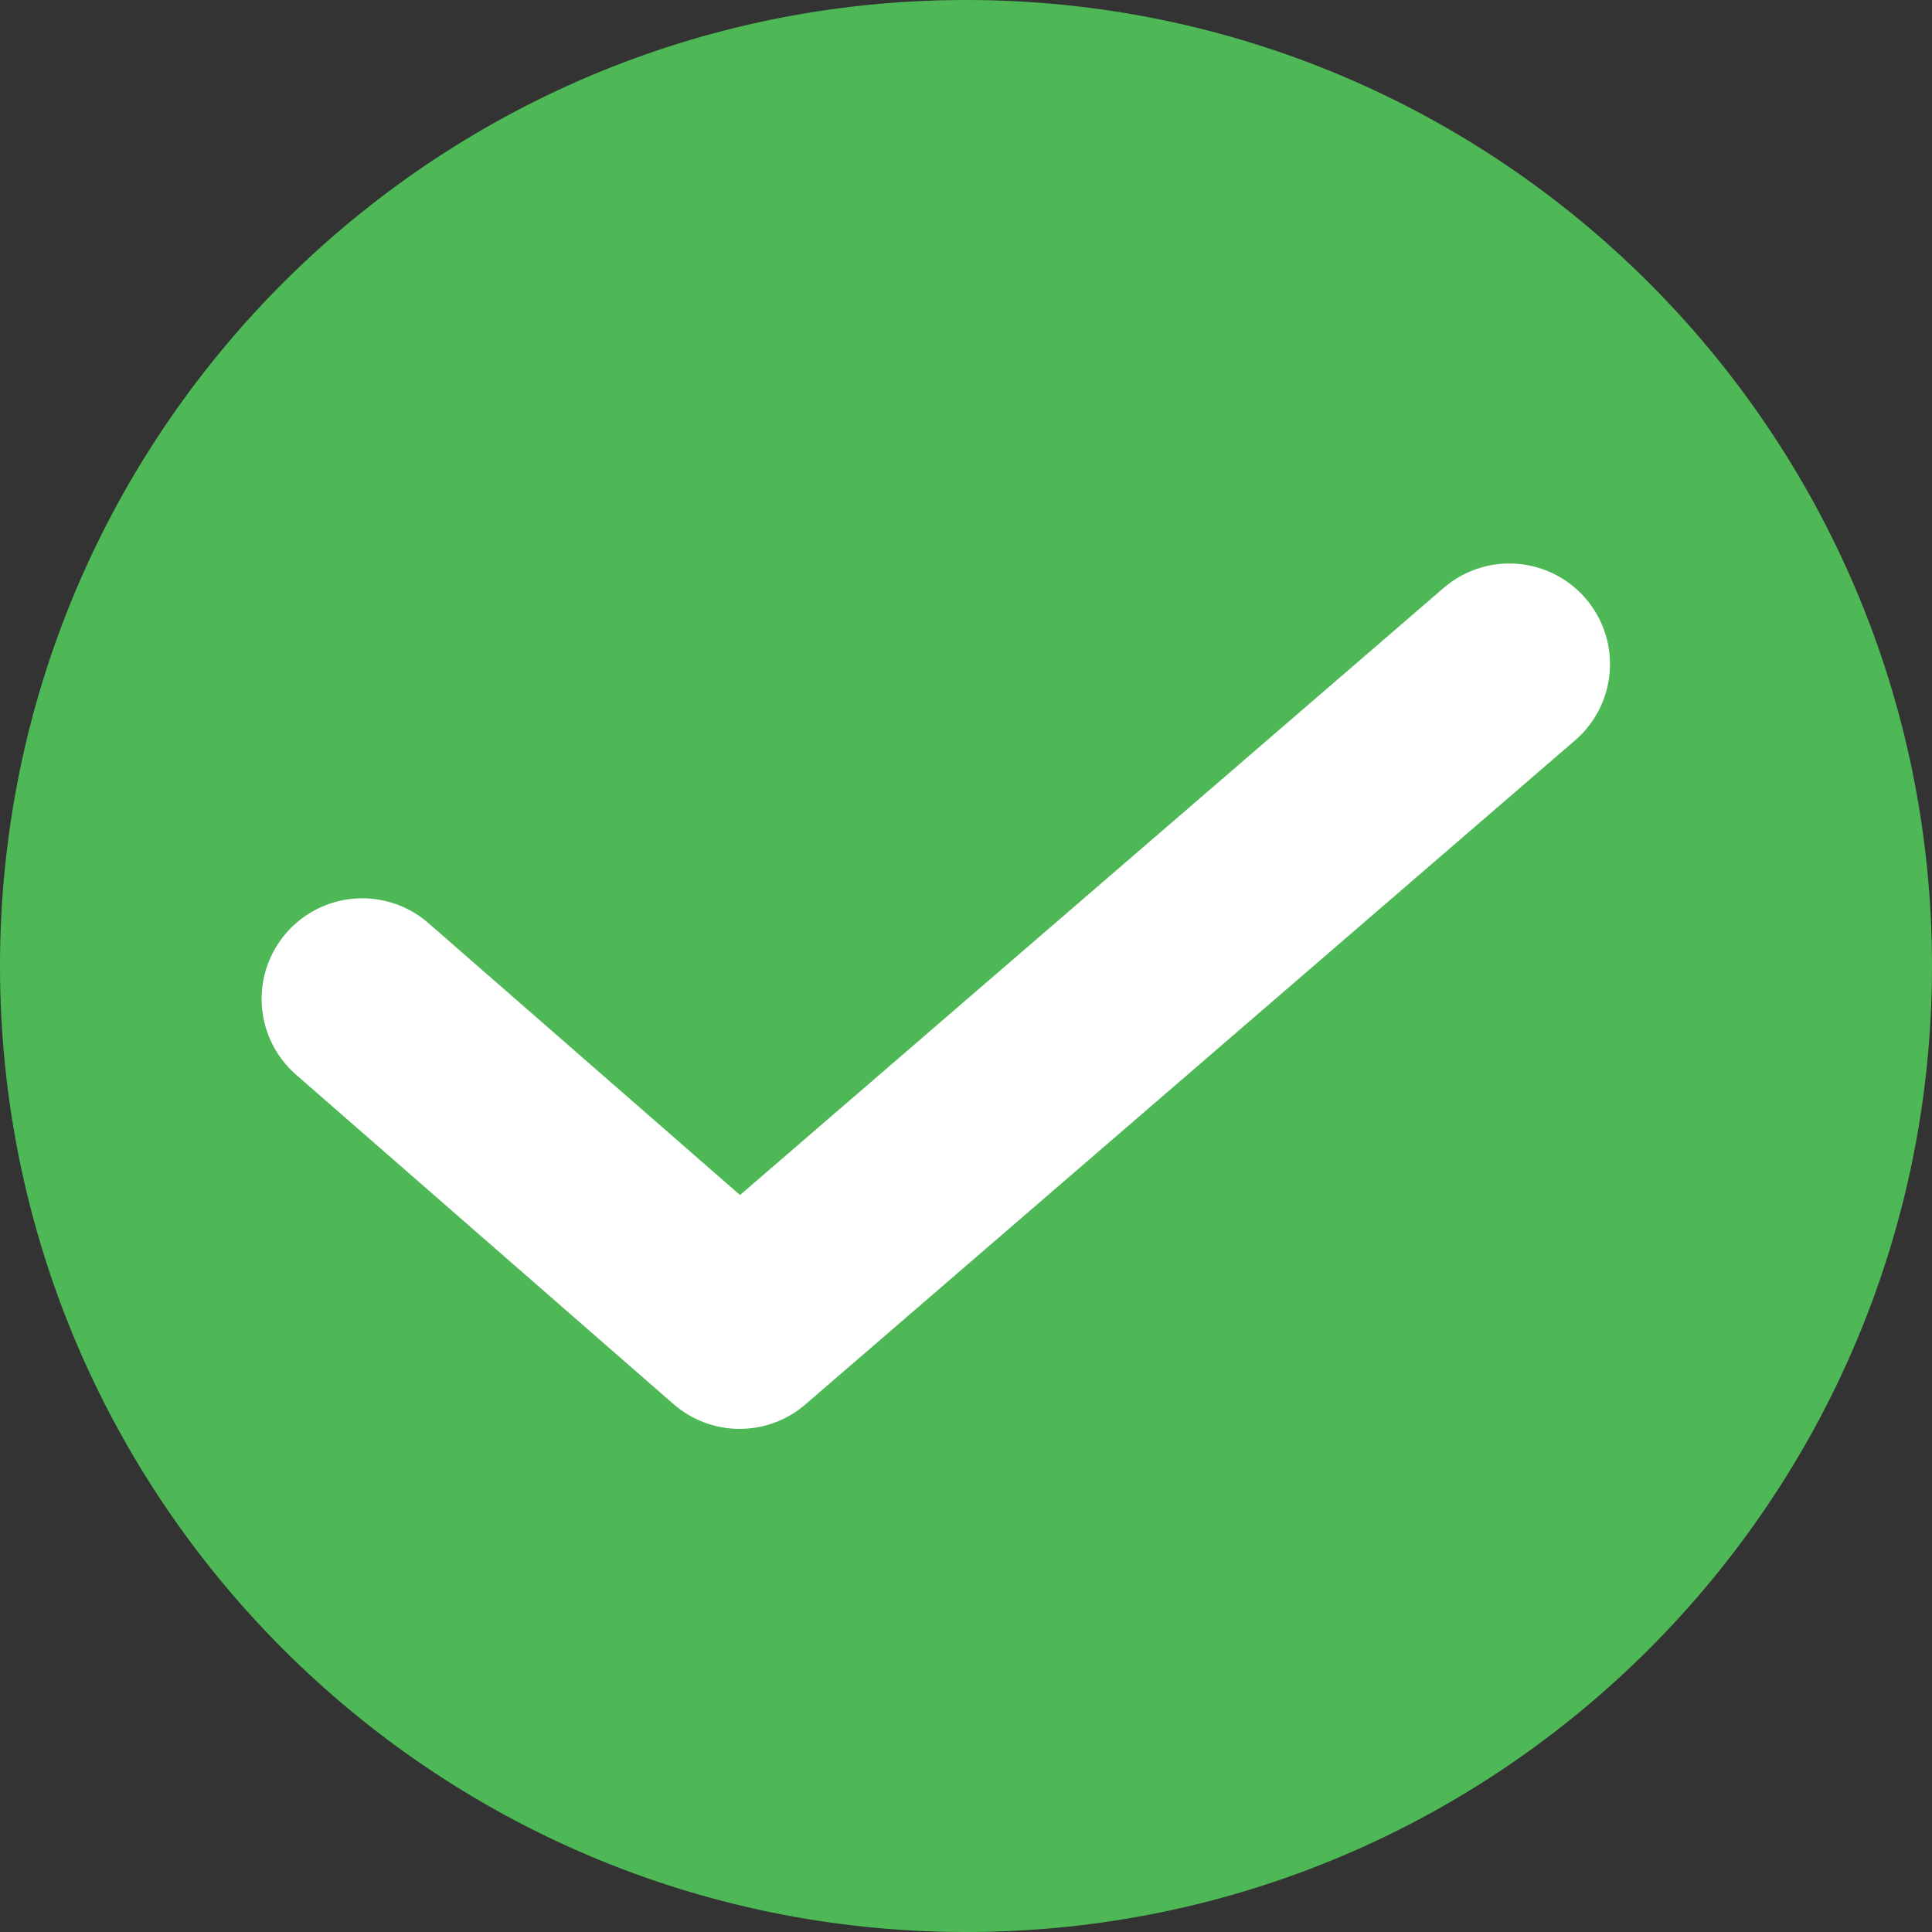
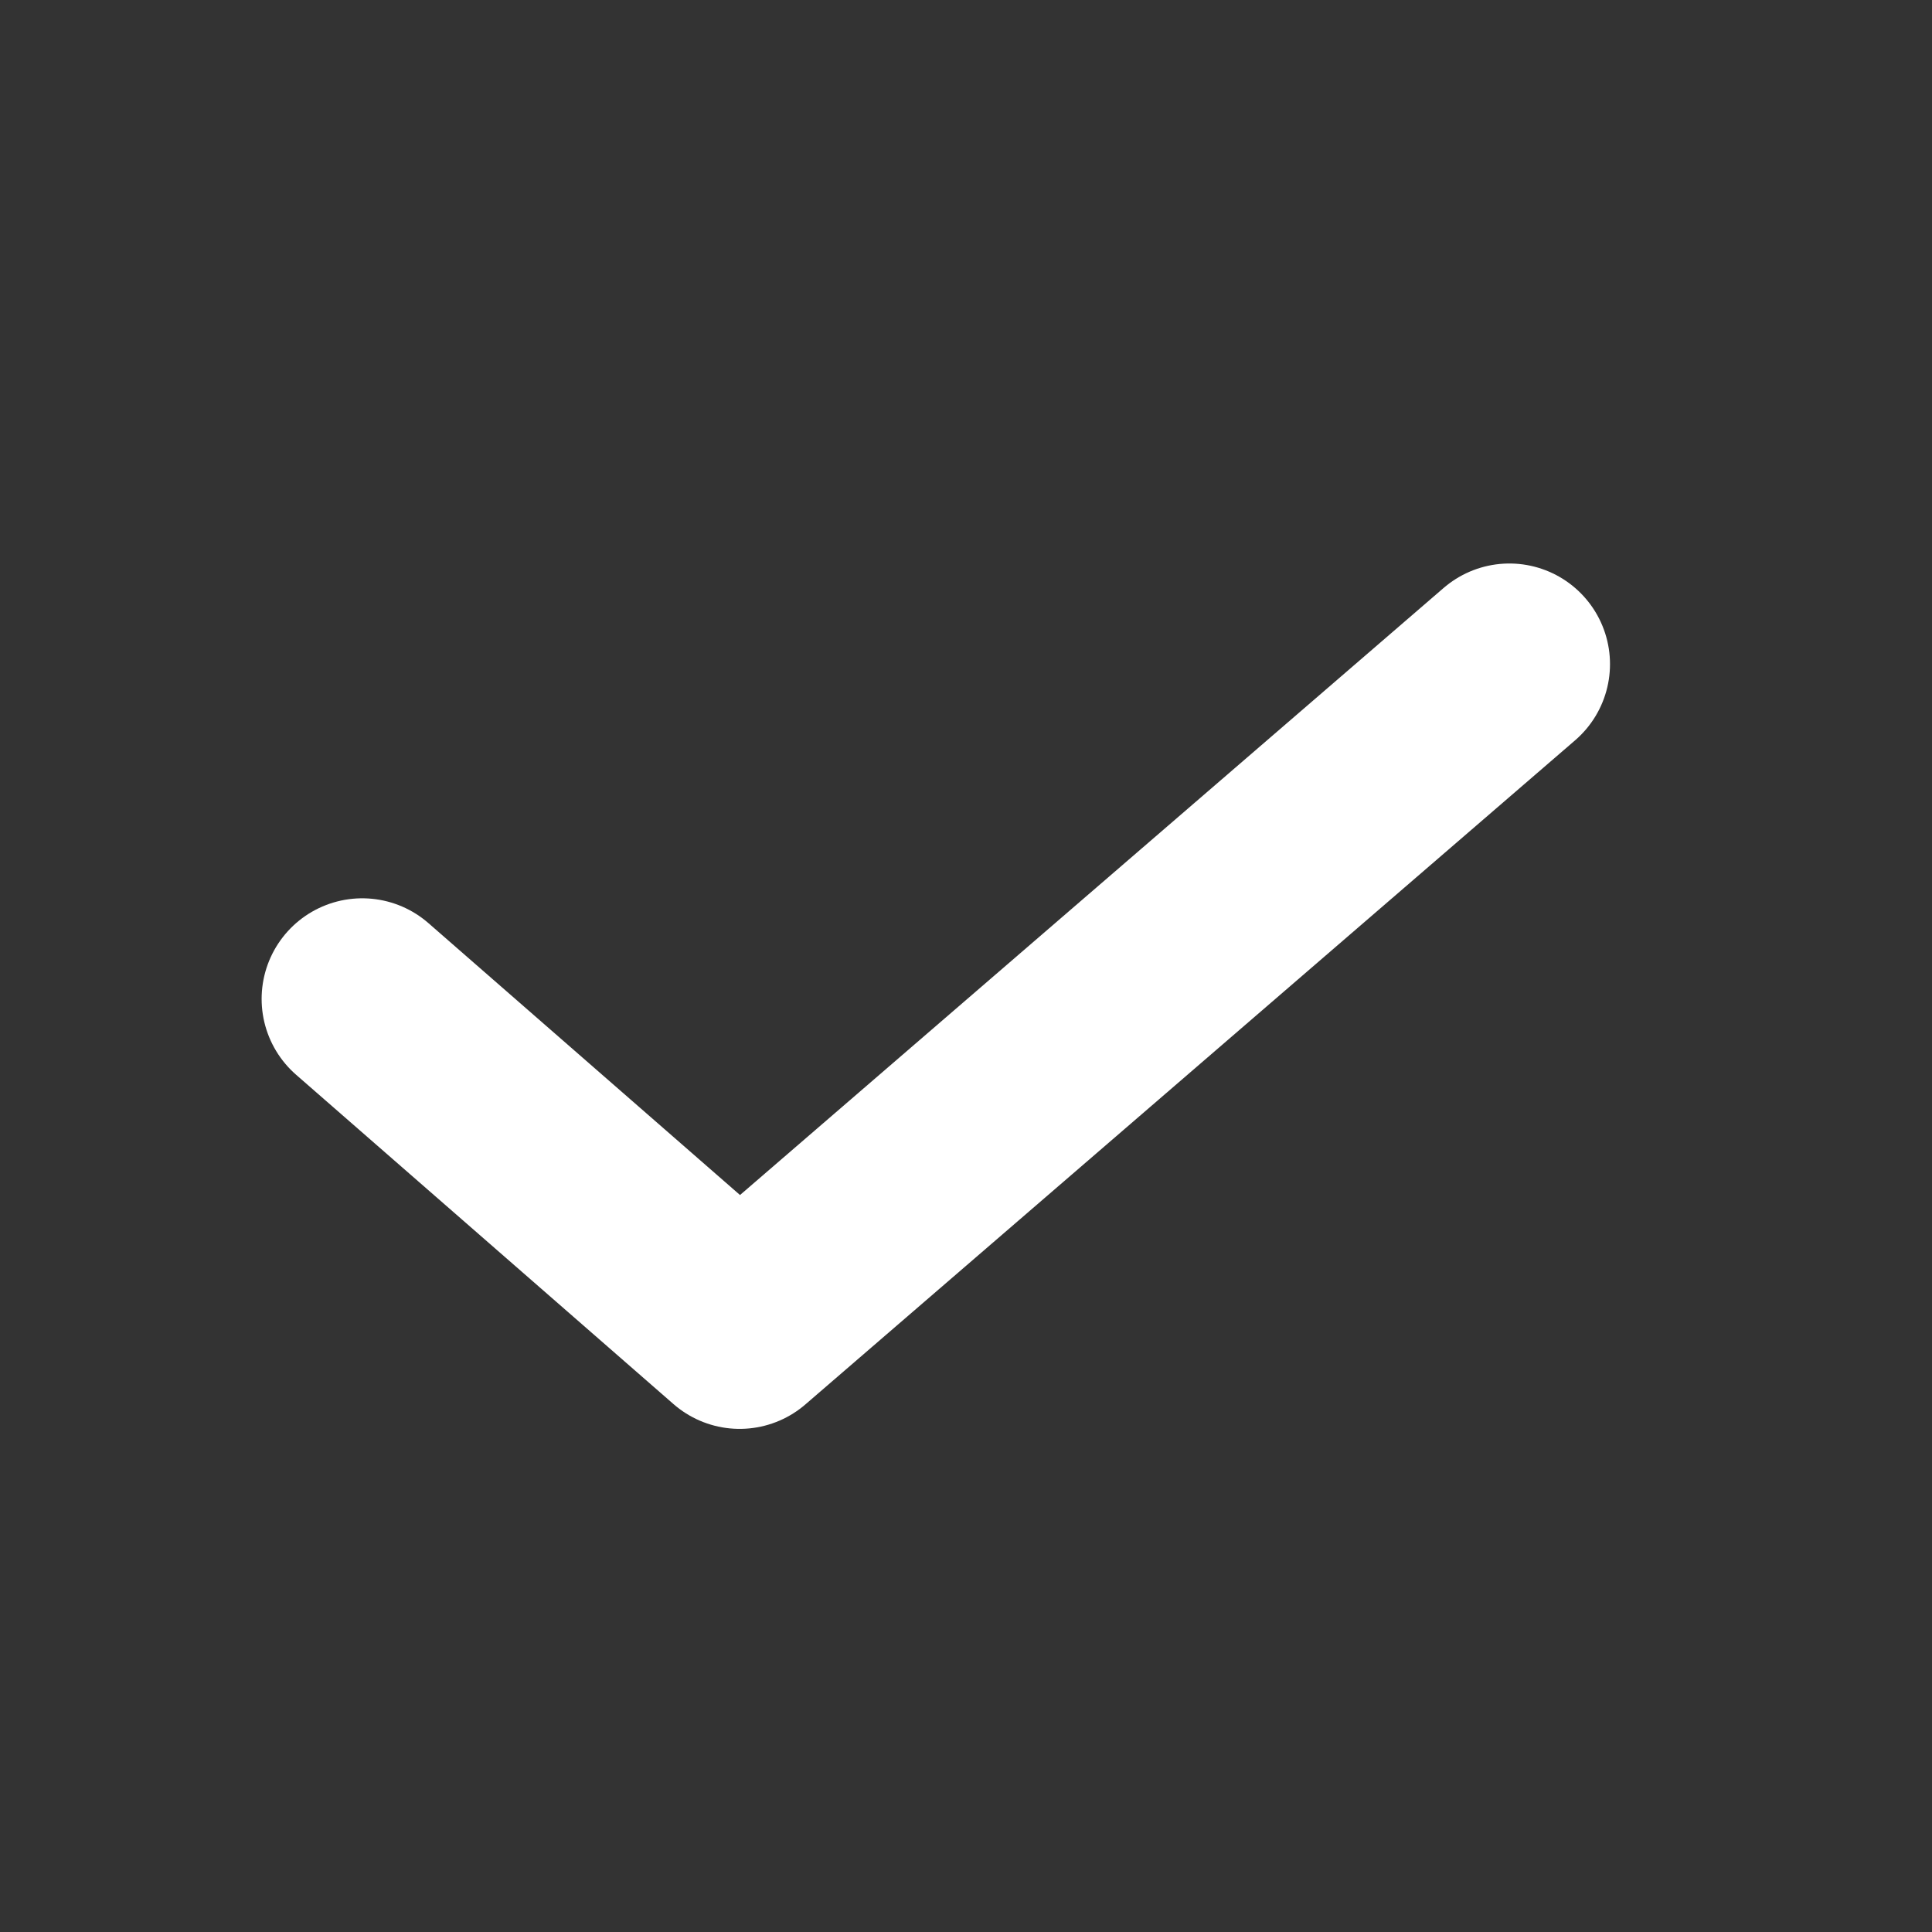
<svg xmlns="http://www.w3.org/2000/svg" width="24" height="24" fill="none">
  <rect width="100%" height="100%" fill="#333333" stroke="none" />
-   <path d="M0 12C0 5.373 5.373 0 12 0s12 5.373 12 12-5.373 12-12 12S0 18.627 0 12z" fill="#4eb857" />
  <path d="M18.75 8.25L9.188 16.5 4.5 12.409" stroke="#fff" stroke-width="2.5" stroke-linecap="round" stroke-linejoin="round" />
</svg>